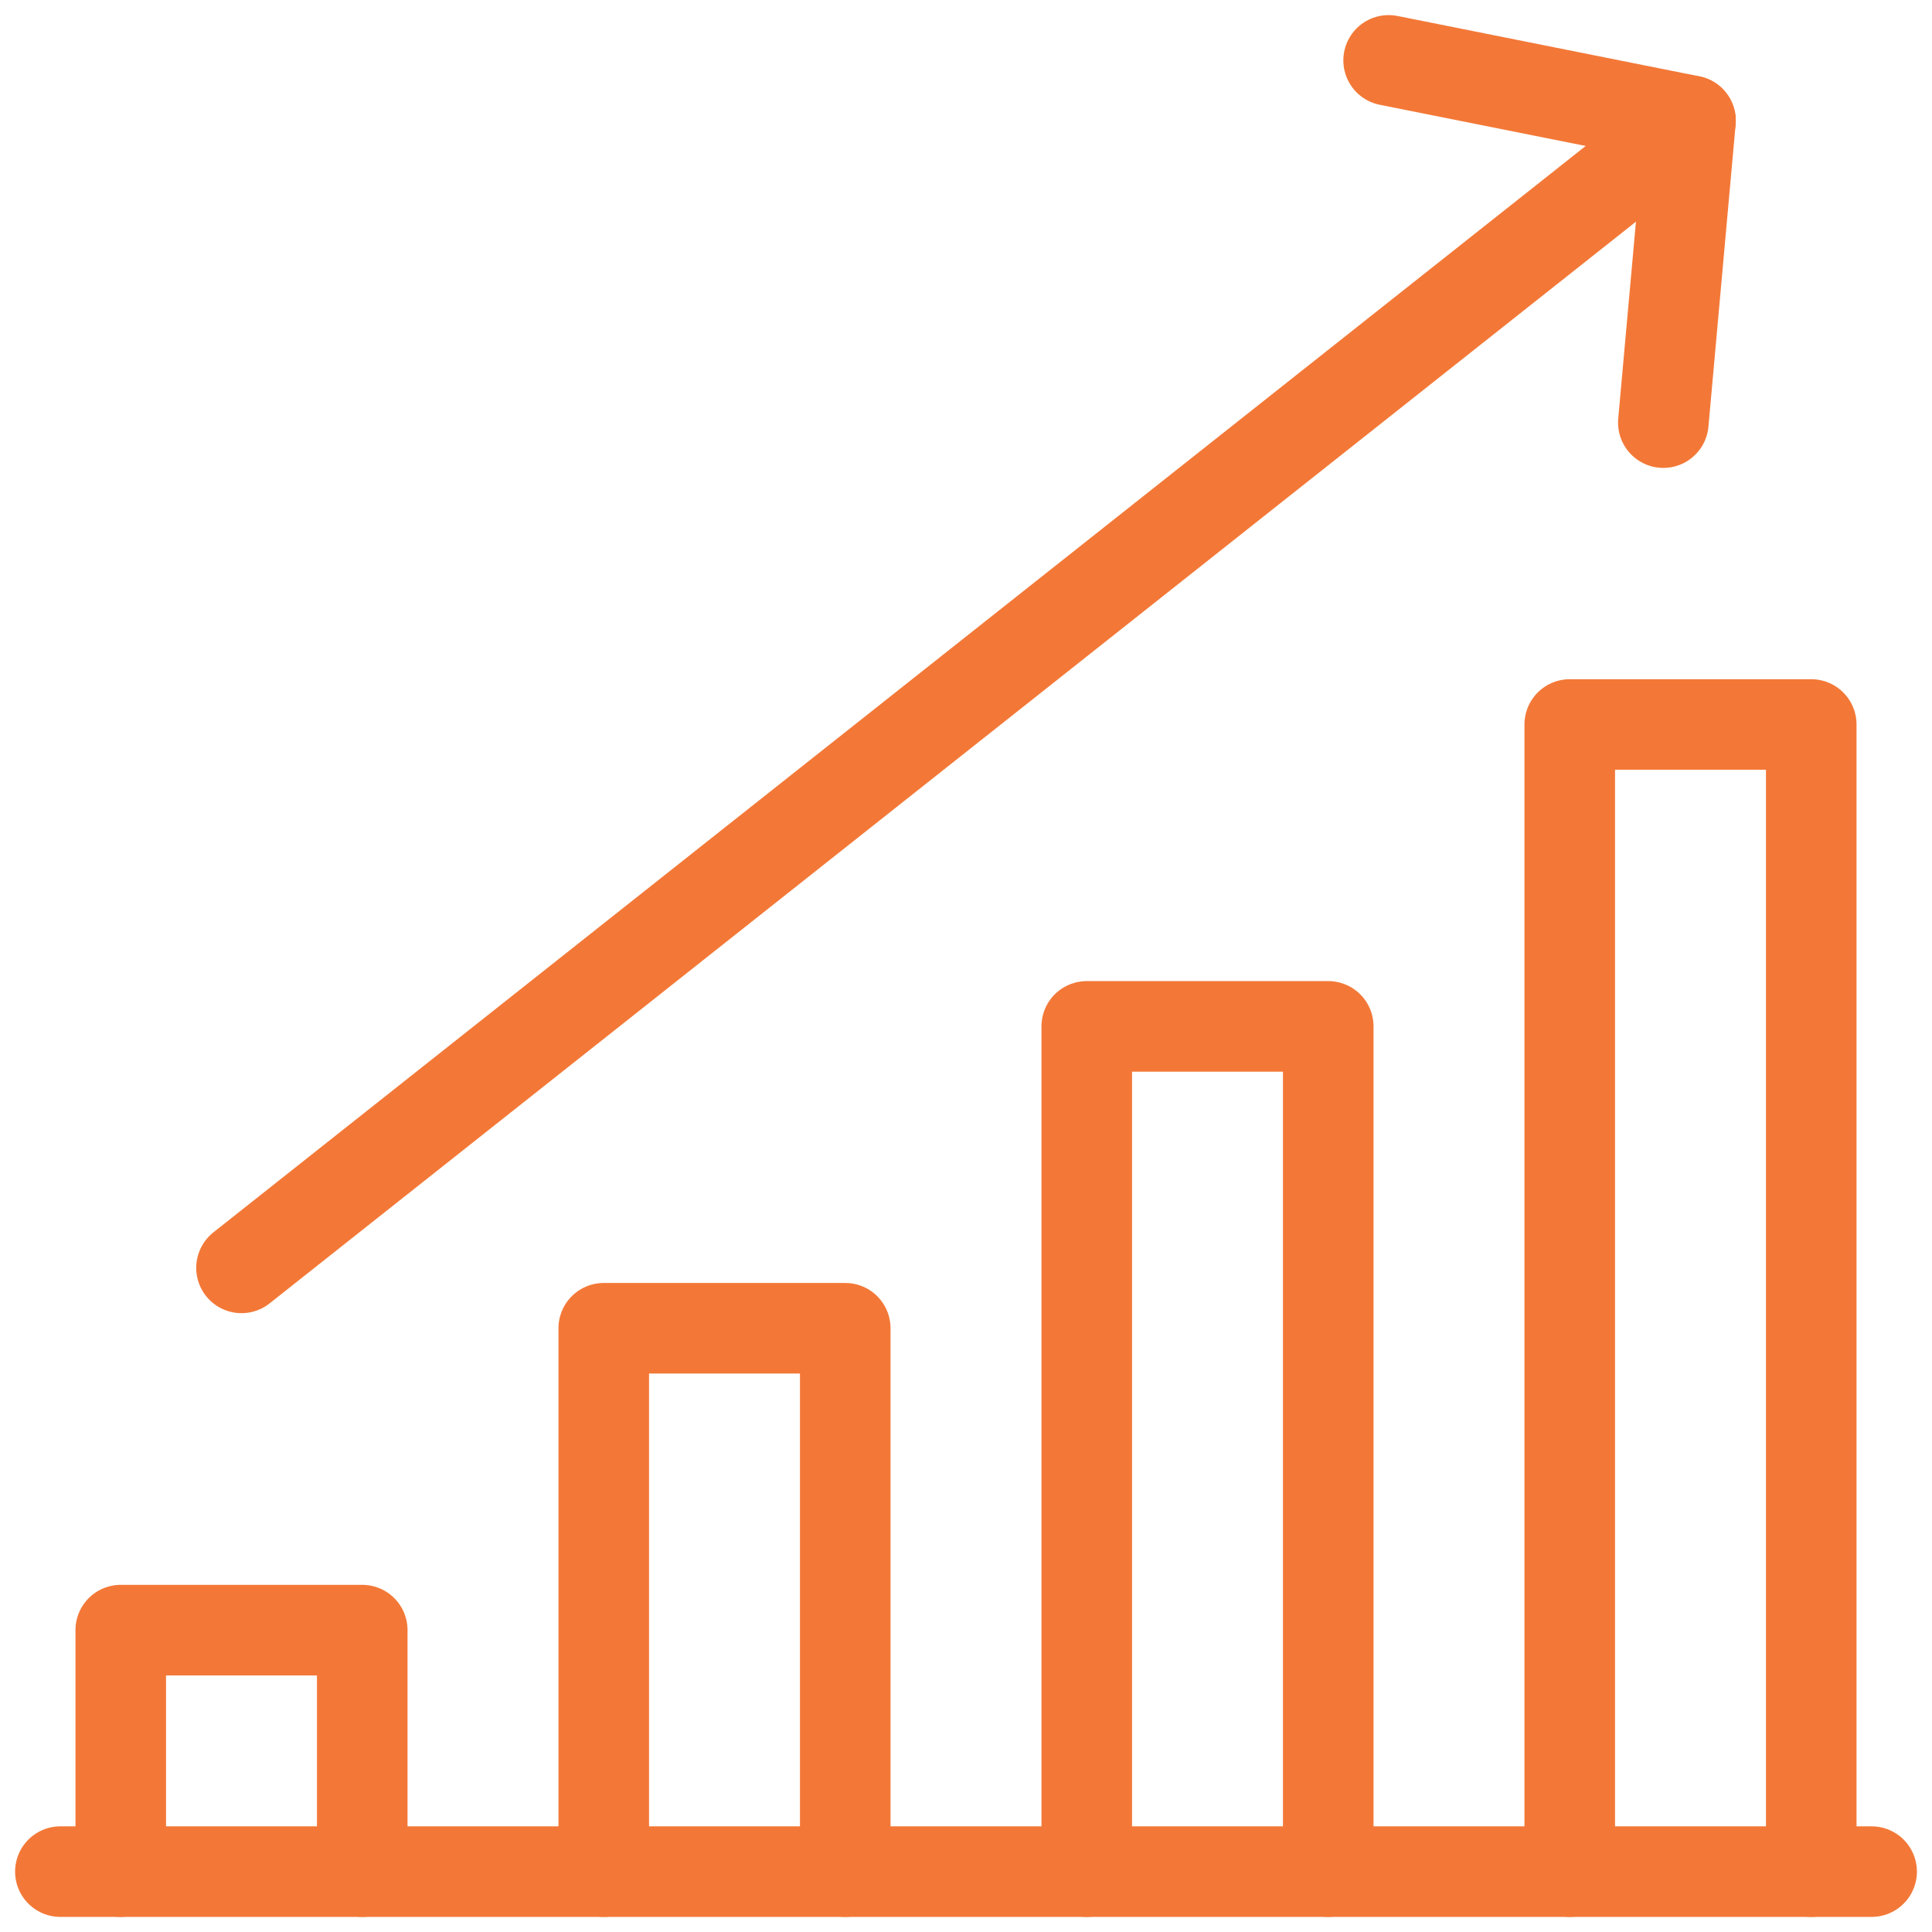
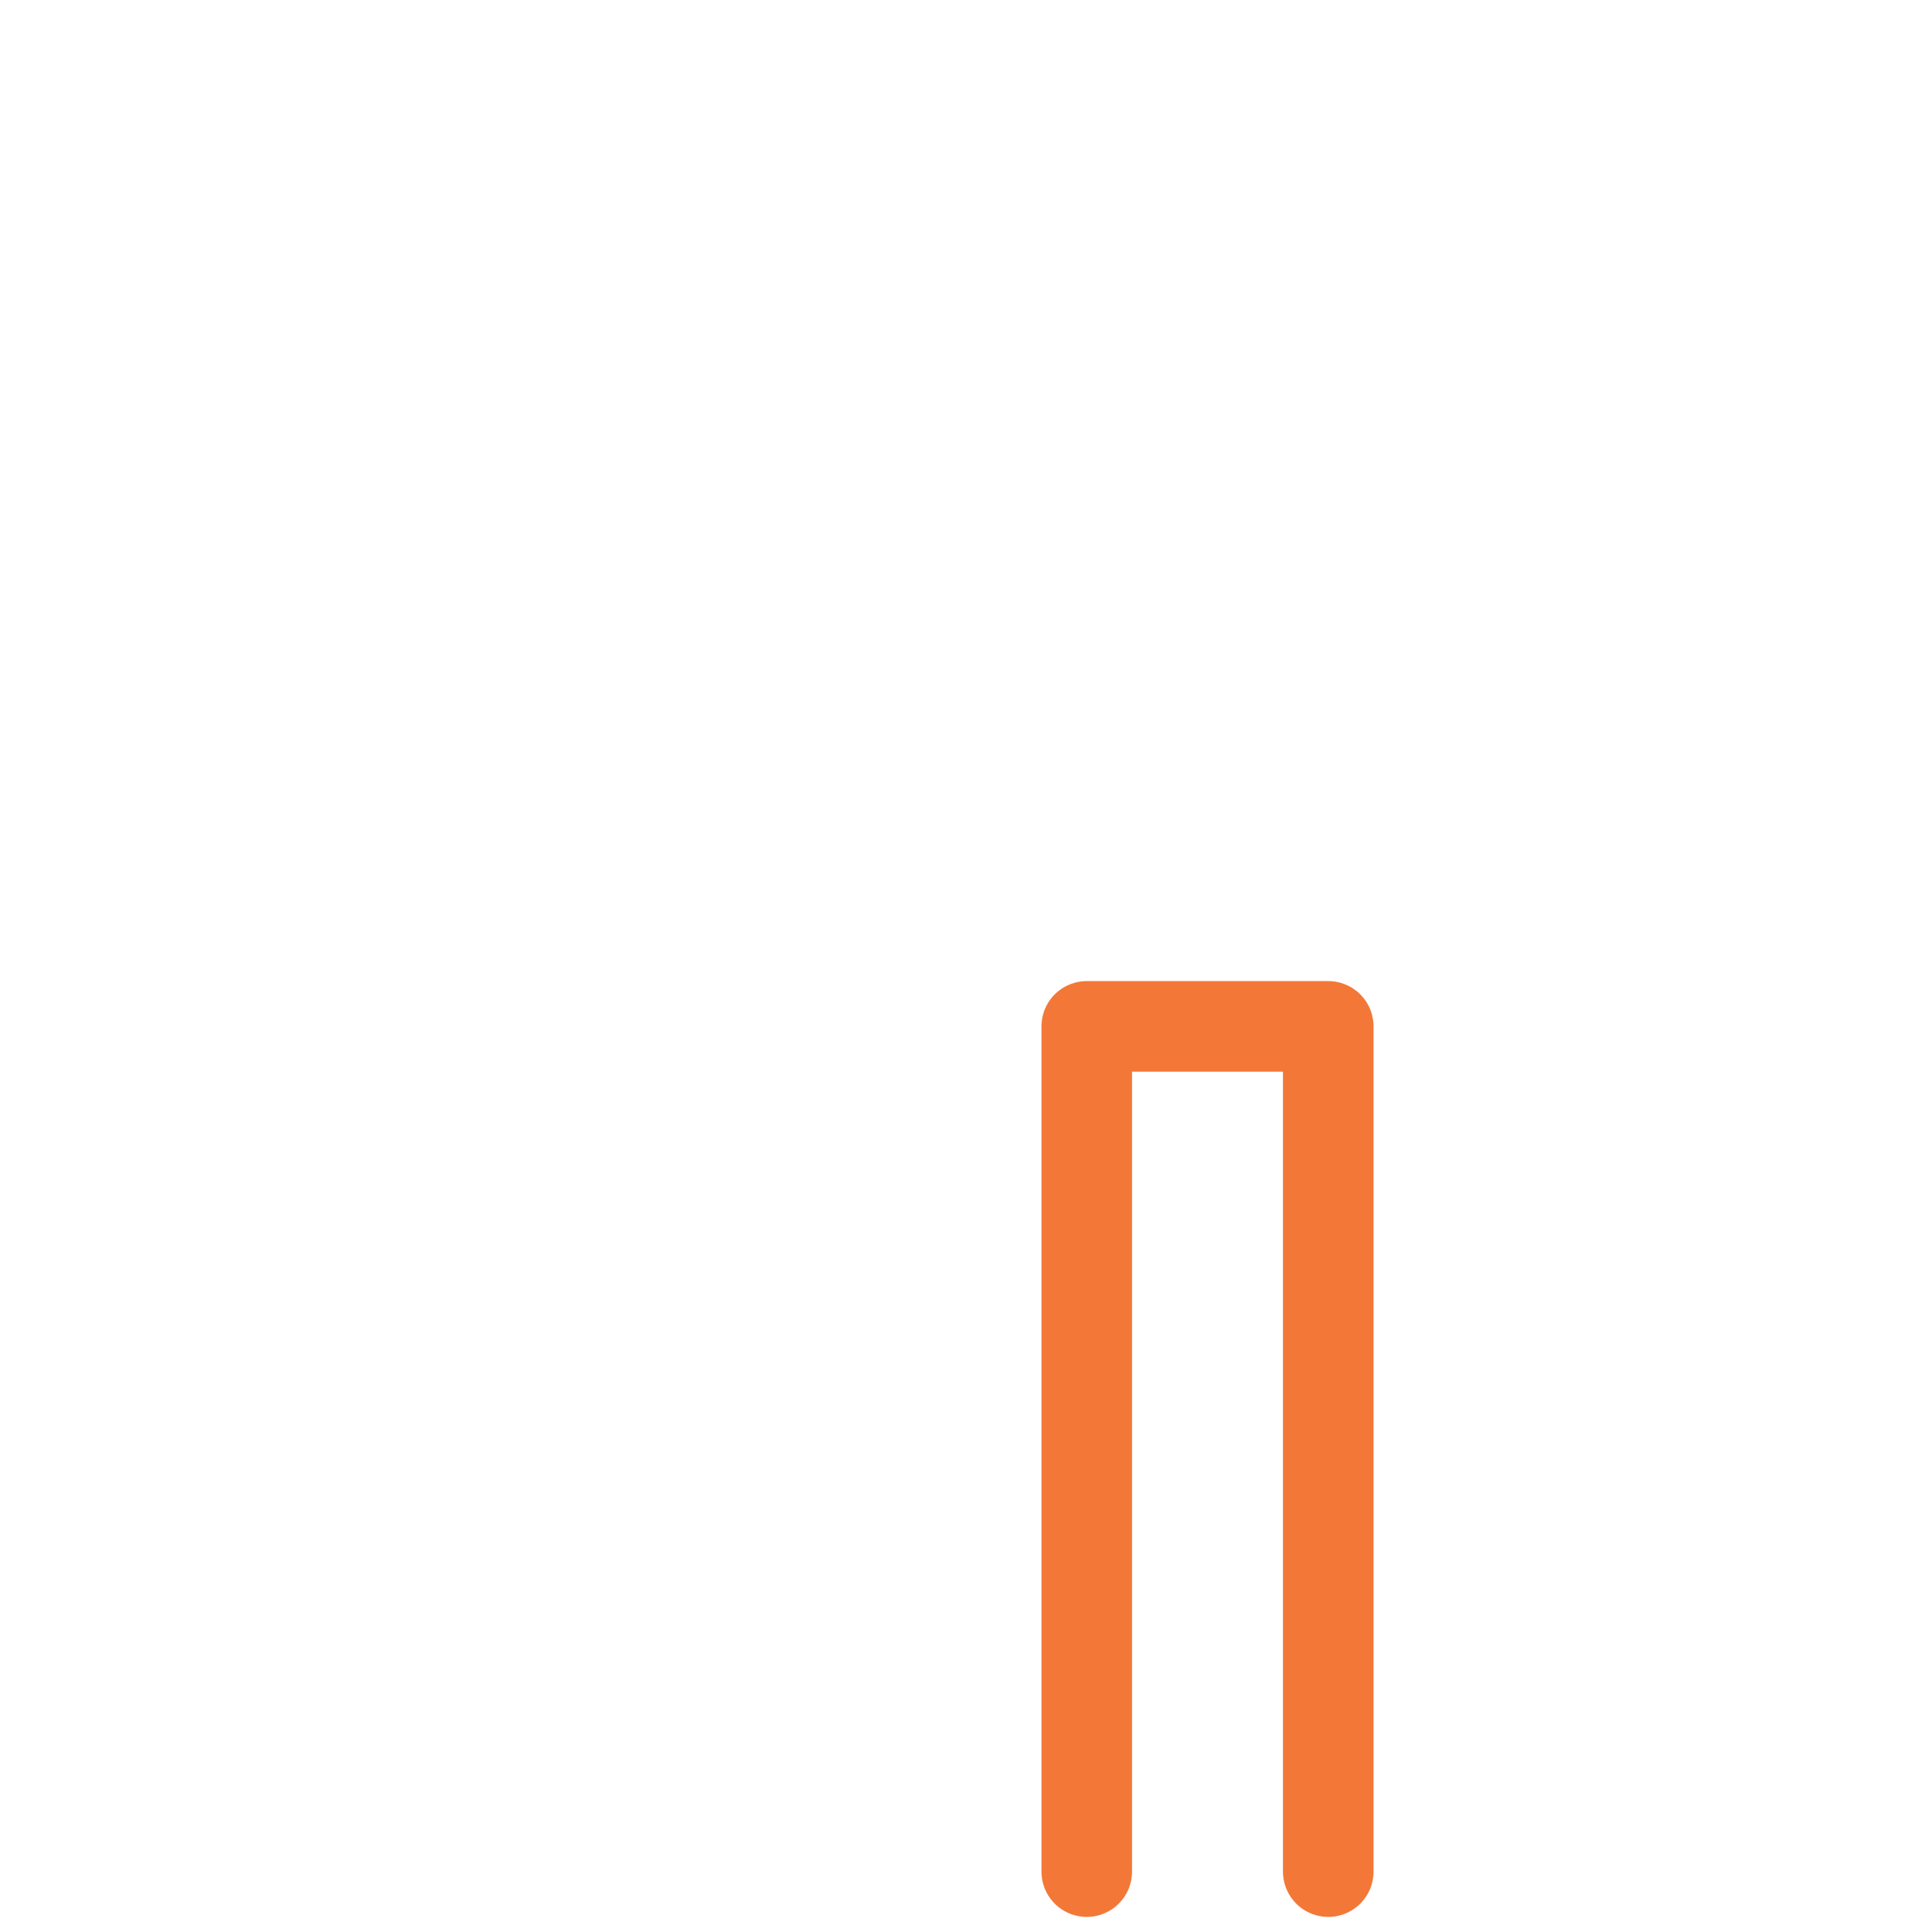
<svg xmlns="http://www.w3.org/2000/svg" viewBox="0 0 64 64" aria-labelledby="title" aria-describedby="desc" role="img">
  <title>Sales Performance Up</title>
  <desc>A line styled icon from Orion Icon Library.</desc>
-   <path data-name="layer1" fill="none" stroke="#f37837" stroke-miterlimit="10" stroke-width="3" d="M46 2l10 2-.9 10M52 62V24h8v38" stroke-linejoin="round" stroke-linecap="round" />
  <path data-name="layer2" fill="none" stroke="#f37837" stroke-miterlimit="10" stroke-width="3" d="M36 62V34h8v28" stroke-linejoin="round" stroke-linecap="round" />
-   <path data-name="layer1" fill="none" stroke="#f37837" stroke-miterlimit="10" stroke-width="3" d="M20 62V44h8v18" stroke-linejoin="round" stroke-linecap="round" />
-   <path data-name="layer2" fill="none" stroke="#f37837" stroke-miterlimit="10" stroke-width="3" d="M4 62v-8h8v8" stroke-linejoin="round" stroke-linecap="round" />
-   <path data-name="layer1" fill="none" stroke="#f37837" stroke-miterlimit="10" stroke-width="3" d="M62 62H2M56 4L8 42" stroke-linejoin="round" stroke-linecap="round" />
</svg>